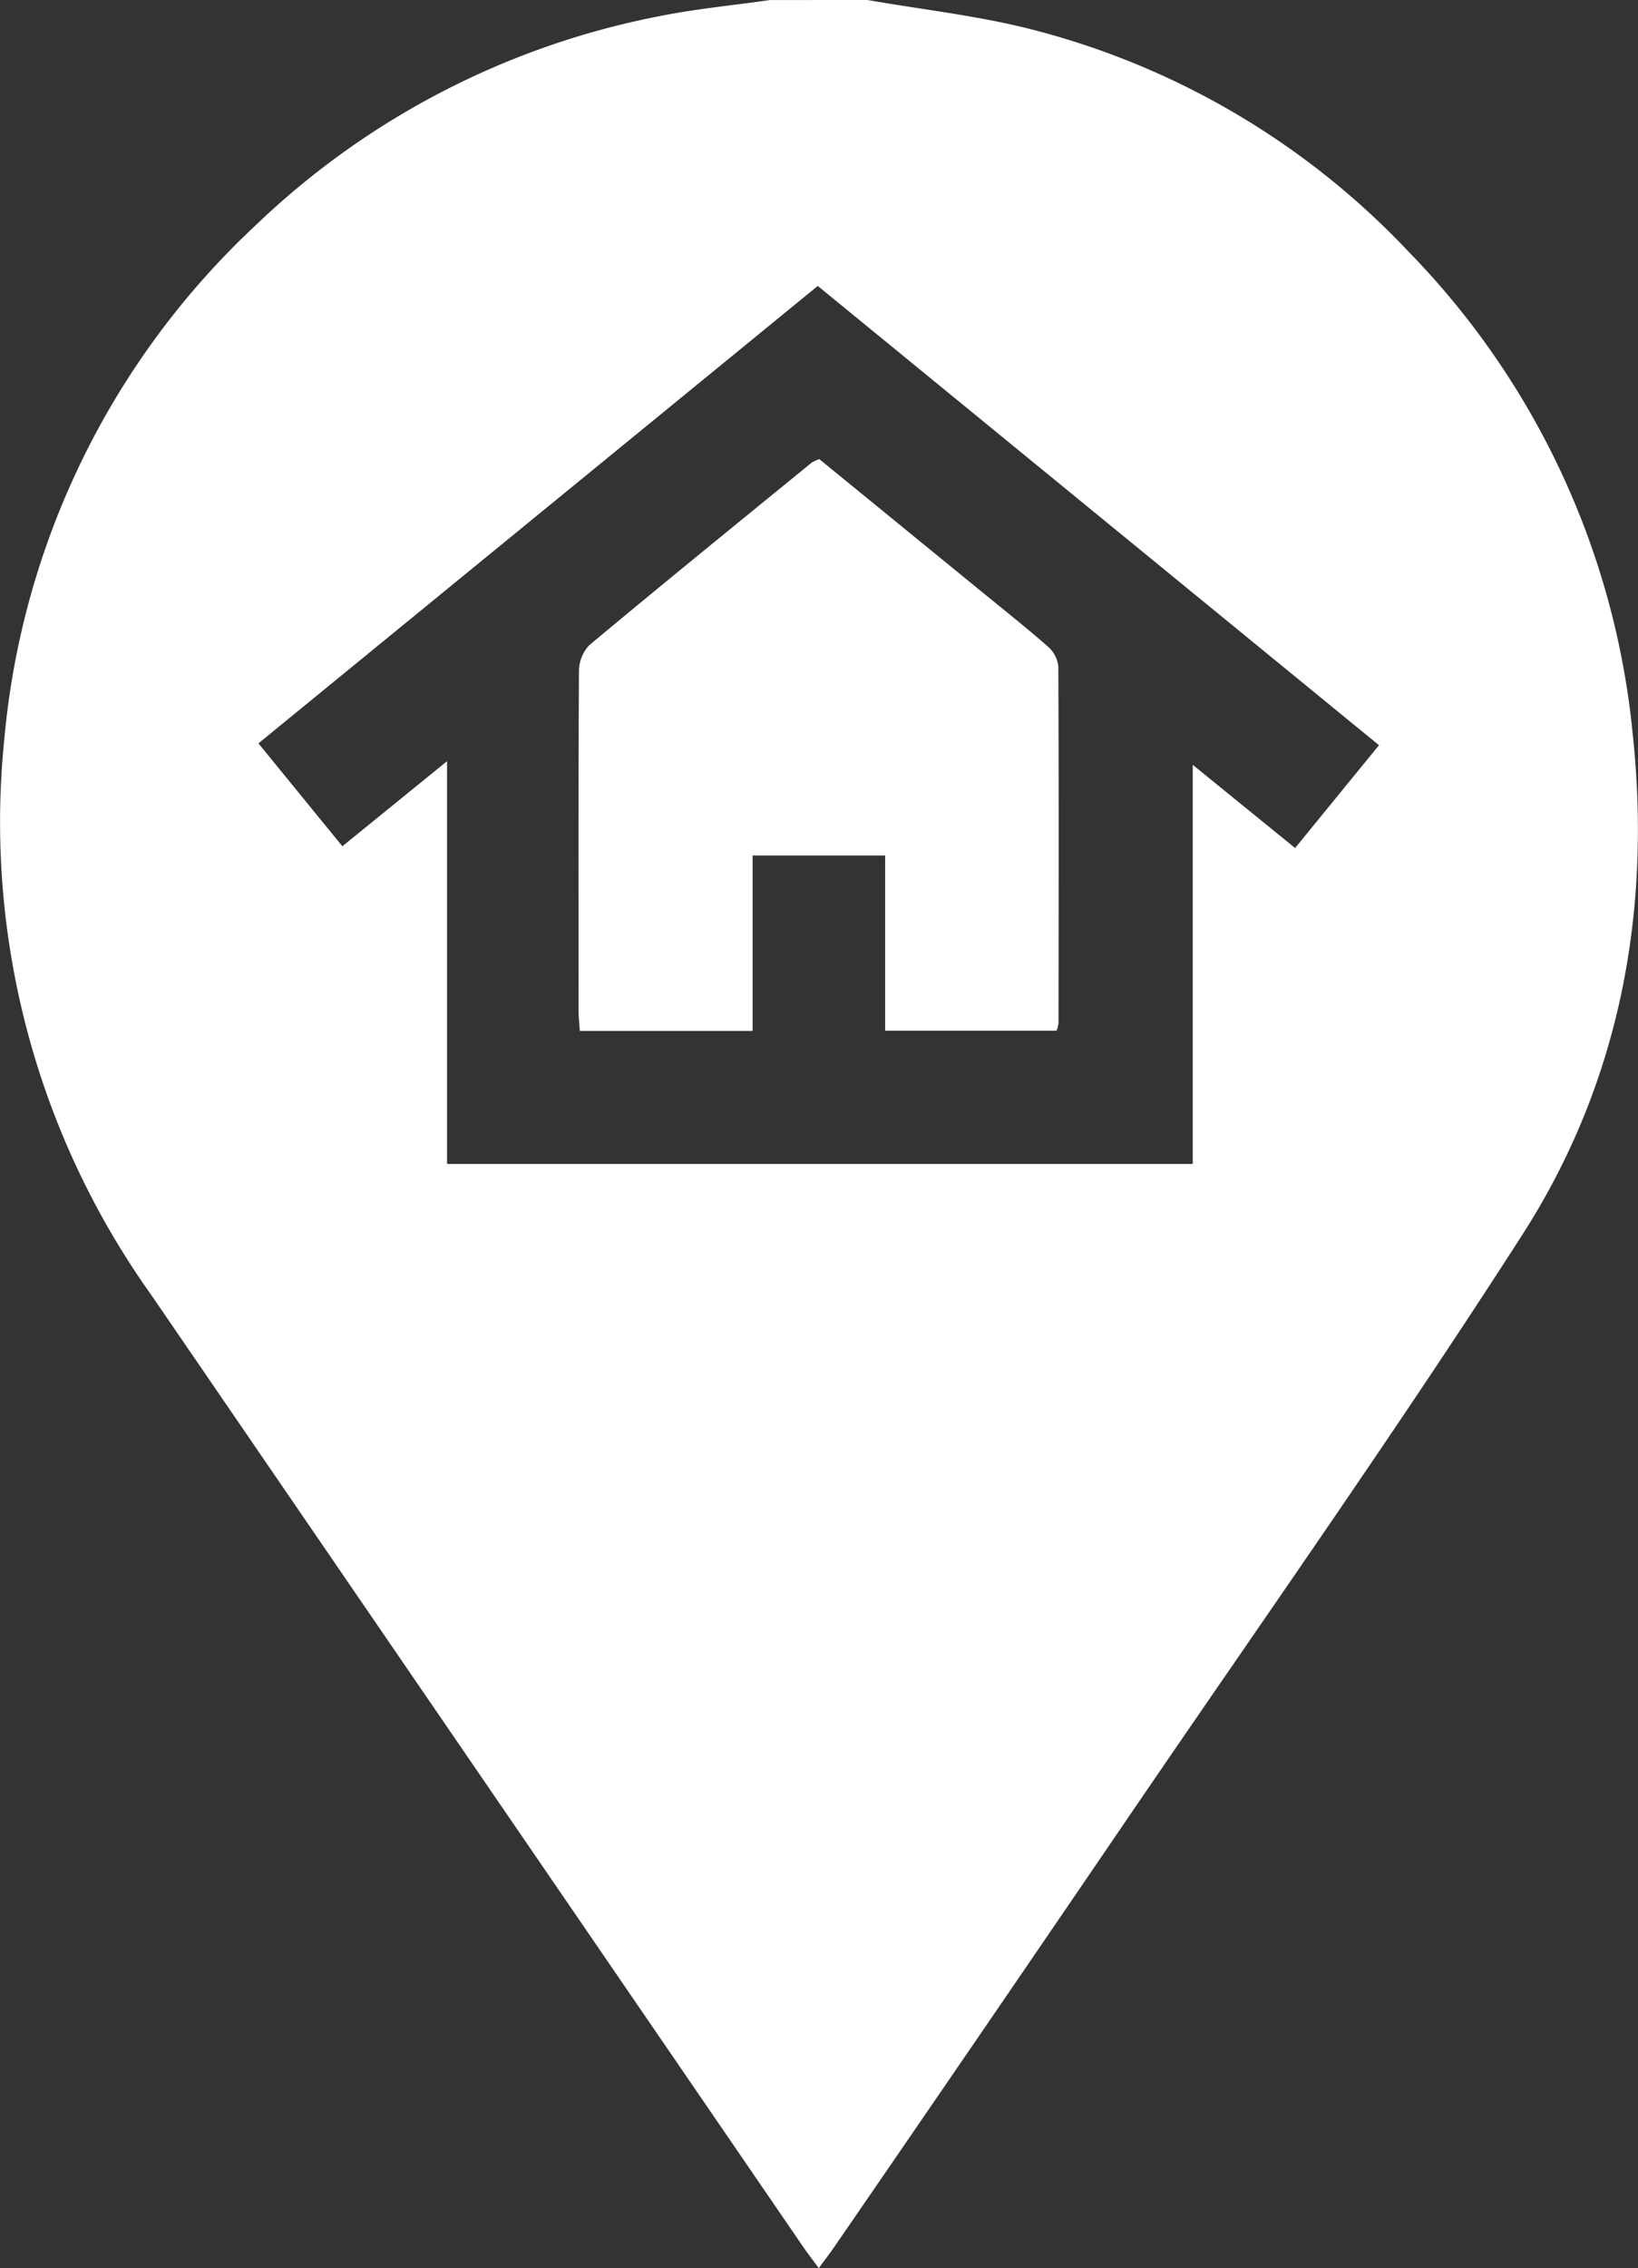
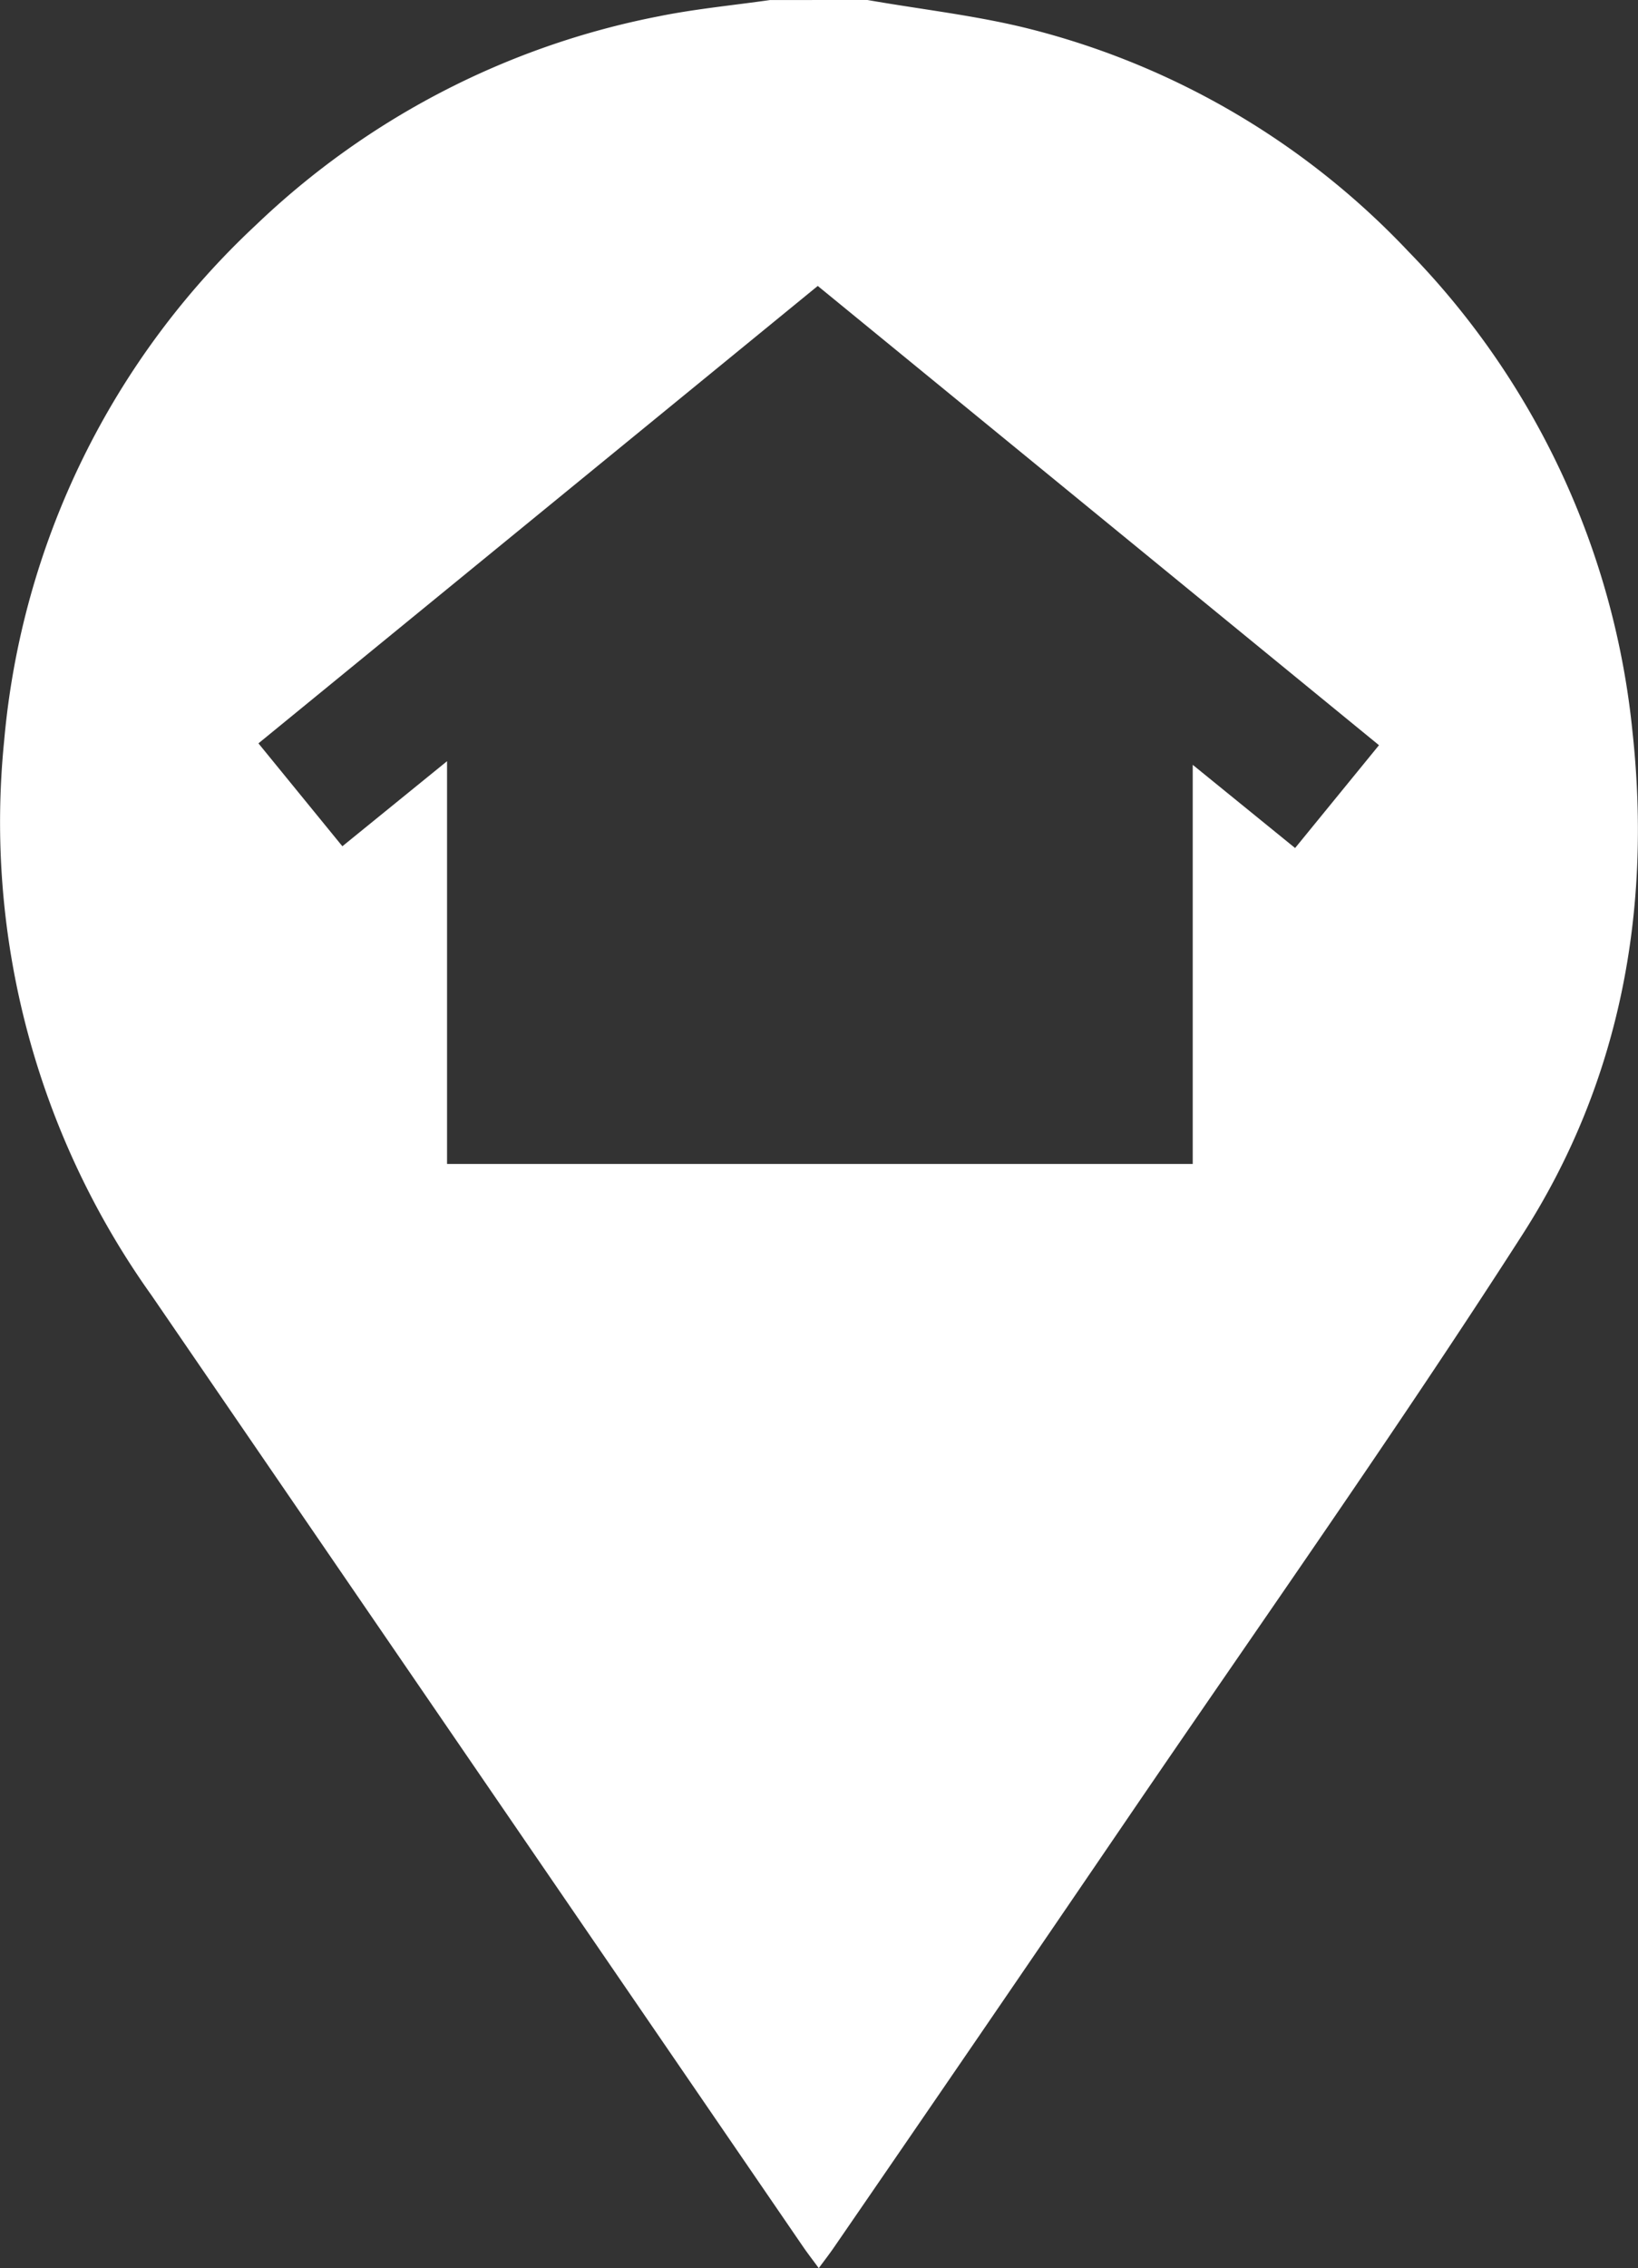
<svg xmlns="http://www.w3.org/2000/svg" width="86.5" height="119.691" viewBox="0 0 86.5 119.691">
  <rect x="0" y="0" width="86.5" height="119.691" fill="#333333" stroke="none" />
  <g id="Group_70" data-name="Group 70" transform="translate(-363.133 103.589)">
    <path id="Path_109" data-name="Path 109" d="M408.943-103.589c2.9.508,5.857.83,8.7,1.56a41.472,41.472,0,0,1,19.864,11.71,42.286,42.286,0,0,1,11.835,25.348c1.028,9.469-.667,18.525-5.82,26.545-6.714,10.45-13.895,20.6-20.894,30.866Q414.93,3.737,407.177,15c-.235.342-.489.67-.807,1.1-.318-.433-.572-.761-.807-1.1q-17.21-25.11-34.419-50.221a42.957,42.957,0,0,1-7.791-29.283,42.28,42.28,0,0,1,13.291-27.207,42.456,42.456,0,0,1,21.28-11.018c1.936-.392,3.914-.578,5.873-.858ZM406.318-88.5,376.781-64.362l4.432,5.43,5.528-4.489v21.255h39.378V-63.23l5.406,4.391,4.43-5.426Z" transform="translate(0 0)" fill="#fff" />
-     <path id="Path_110" data-name="Path 110" d="M480.345-20.732q4.218,3.441,8.477,6.917c1.207.986,2.43,1.953,3.6,2.979a1.614,1.614,0,0,1,.545,1.048c.029,6.273.017,12.547.01,18.82a2.1,2.1,0,0,1-.1.4h-9.054V.183h-7V9.442h-9.125c-.025-.391-.066-.73-.066-1.07,0-5.962-.015-11.923.021-17.885a2.023,2.023,0,0,1,.544-1.4c3.888-3.244,7.822-6.434,11.746-9.634A2.2,2.2,0,0,1,480.345-20.732Z" transform="translate(-73.946 -58.629)" fill="#fff" />
  </g>
</svg>